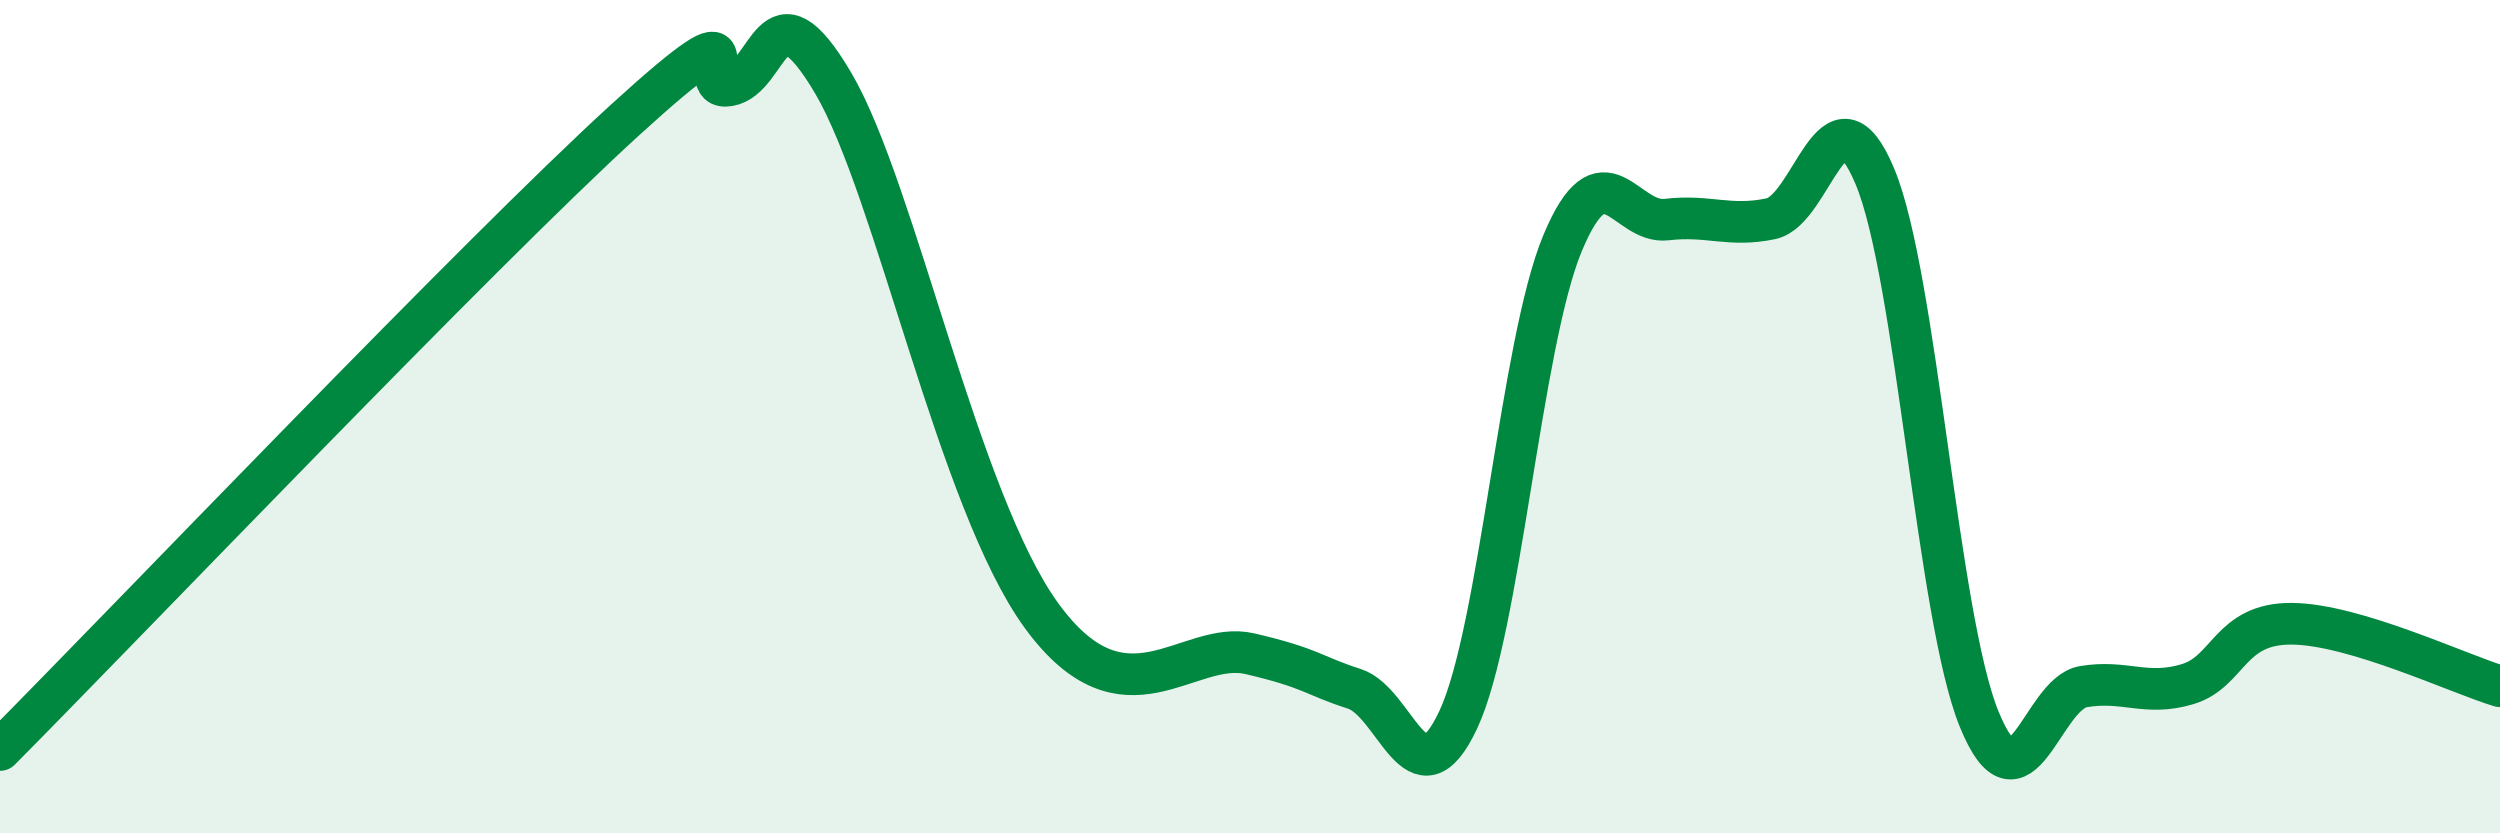
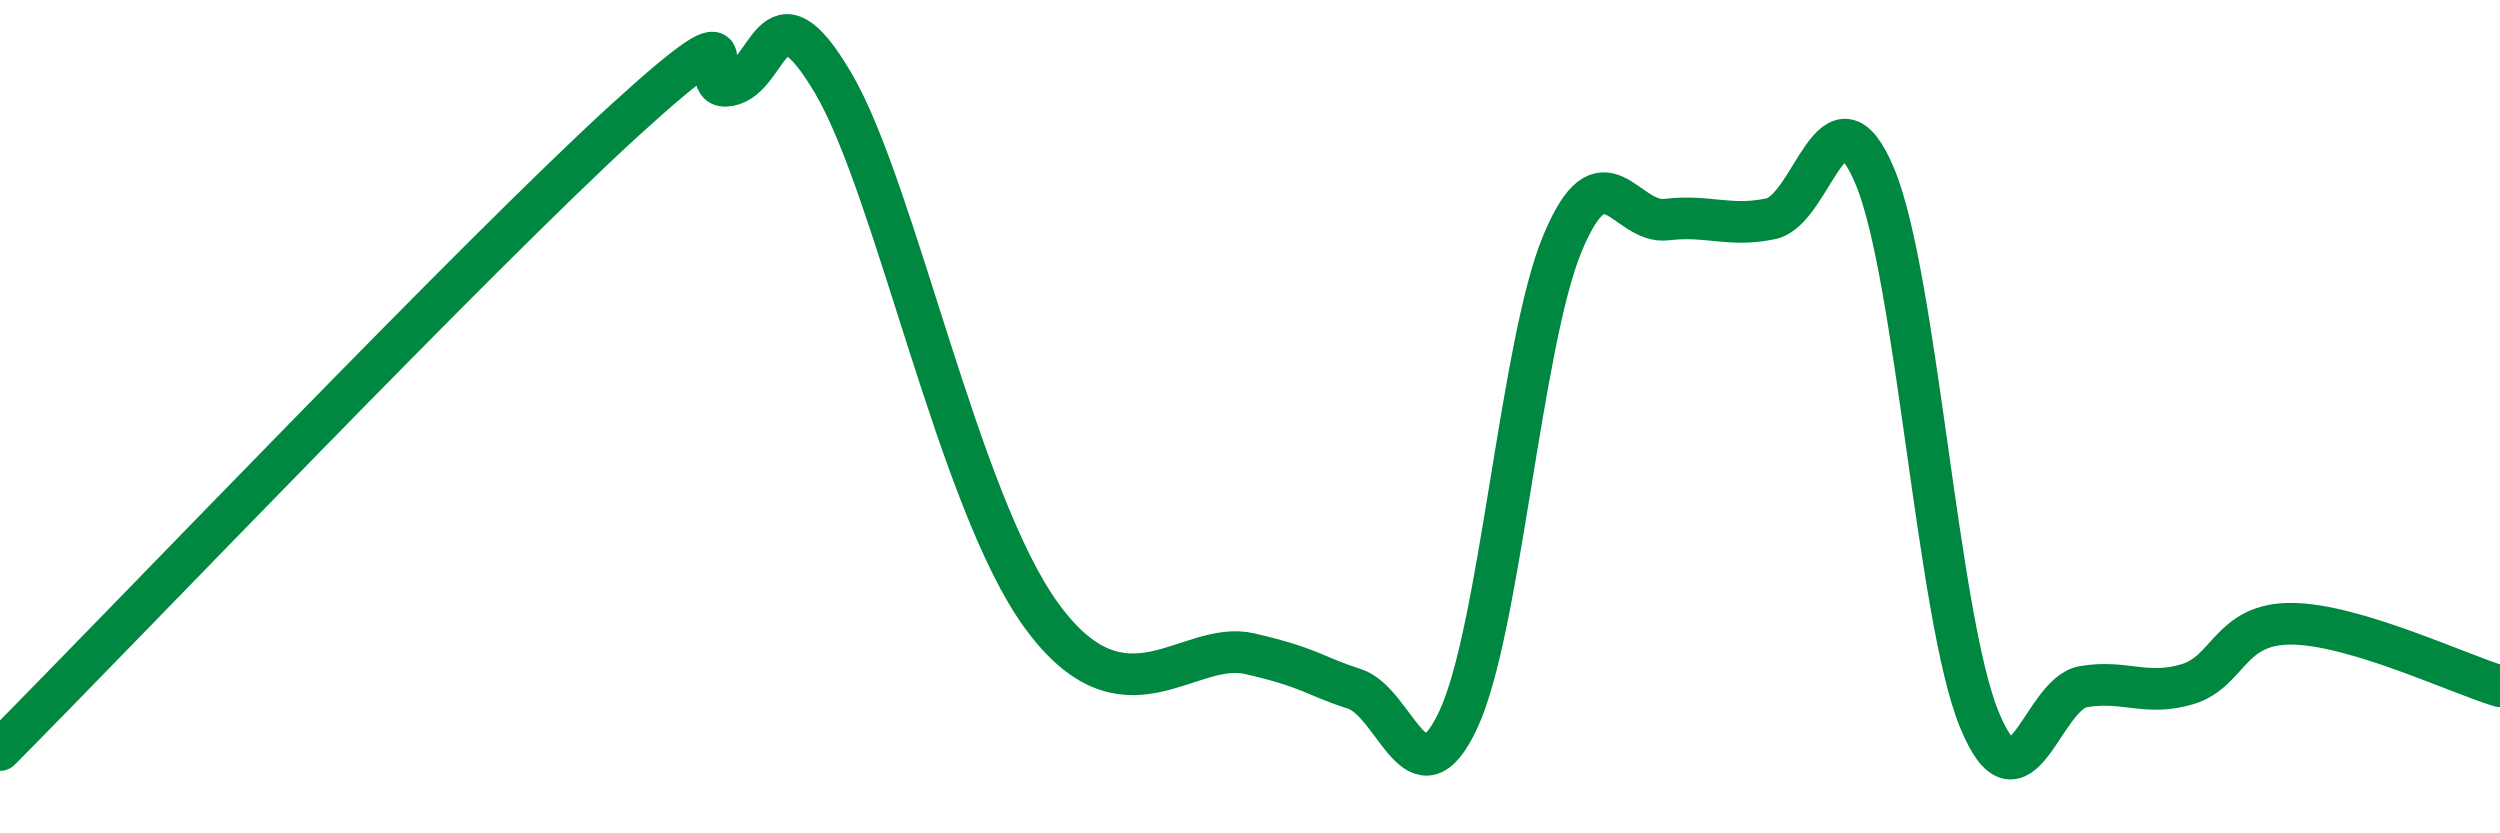
<svg xmlns="http://www.w3.org/2000/svg" width="60" height="20" viewBox="0 0 60 20">
-   <path d="M 0,18 C 3,14.98 11.5,6.07 15,2.88 C 18.5,-0.31 16.5,2.23 17.5,2.05 C 18.5,1.87 18.5,-0.55 20,2 C 21.5,4.55 23,12.04 25,14.78 C 27,17.52 28.5,15.34 30,15.69 C 31.5,16.04 31.5,16.21 32.5,16.53 C 33.5,16.85 34,19.41 35,17.27 C 36,15.13 36.5,8.24 37.5,5.84 C 38.5,3.44 39,5.39 40,5.27 C 41,5.15 41.5,5.46 42.5,5.25 C 43.5,5.04 44,1.84 45,4.24 C 46,6.64 46.5,14.81 47.5,17.26 C 48.5,19.71 49,16.65 50,16.48 C 51,16.31 51.5,16.72 52.5,16.42 C 53.5,16.12 53.5,14.96 55,14.97 C 56.5,14.98 59,16.17 60,16.47L60 20L0 20Z" fill="#008740" opacity="0.1" stroke-linecap="round" stroke-linejoin="round" />
  <path d="M 0,18 C 3,14.98 11.5,6.07 15,2.88 C 18.5,-0.31 16.5,2.23 17.5,2.05 C 18.5,1.87 18.5,-0.55 20,2 C 21.5,4.55 23,12.04 25,14.78 C 27,17.52 28.5,15.34 30,15.69 C 31.5,16.04 31.5,16.21 32.5,16.53 C 33.5,16.85 34,19.41 35,17.27 C 36,15.13 36.5,8.24 37.5,5.84 C 38.5,3.44 39,5.39 40,5.27 C 41,5.15 41.5,5.46 42.5,5.25 C 43.5,5.04 44,1.84 45,4.24 C 46,6.64 46.5,14.81 47.5,17.26 C 48.5,19.71 49,16.65 50,16.48 C 51,16.31 51.5,16.72 52.5,16.42 C 53.5,16.12 53.5,14.96 55,14.97 C 56.5,14.98 59,16.17 60,16.47" stroke="#008740" stroke-width="1" fill="none" stroke-linecap="round" stroke-linejoin="round" />
</svg>